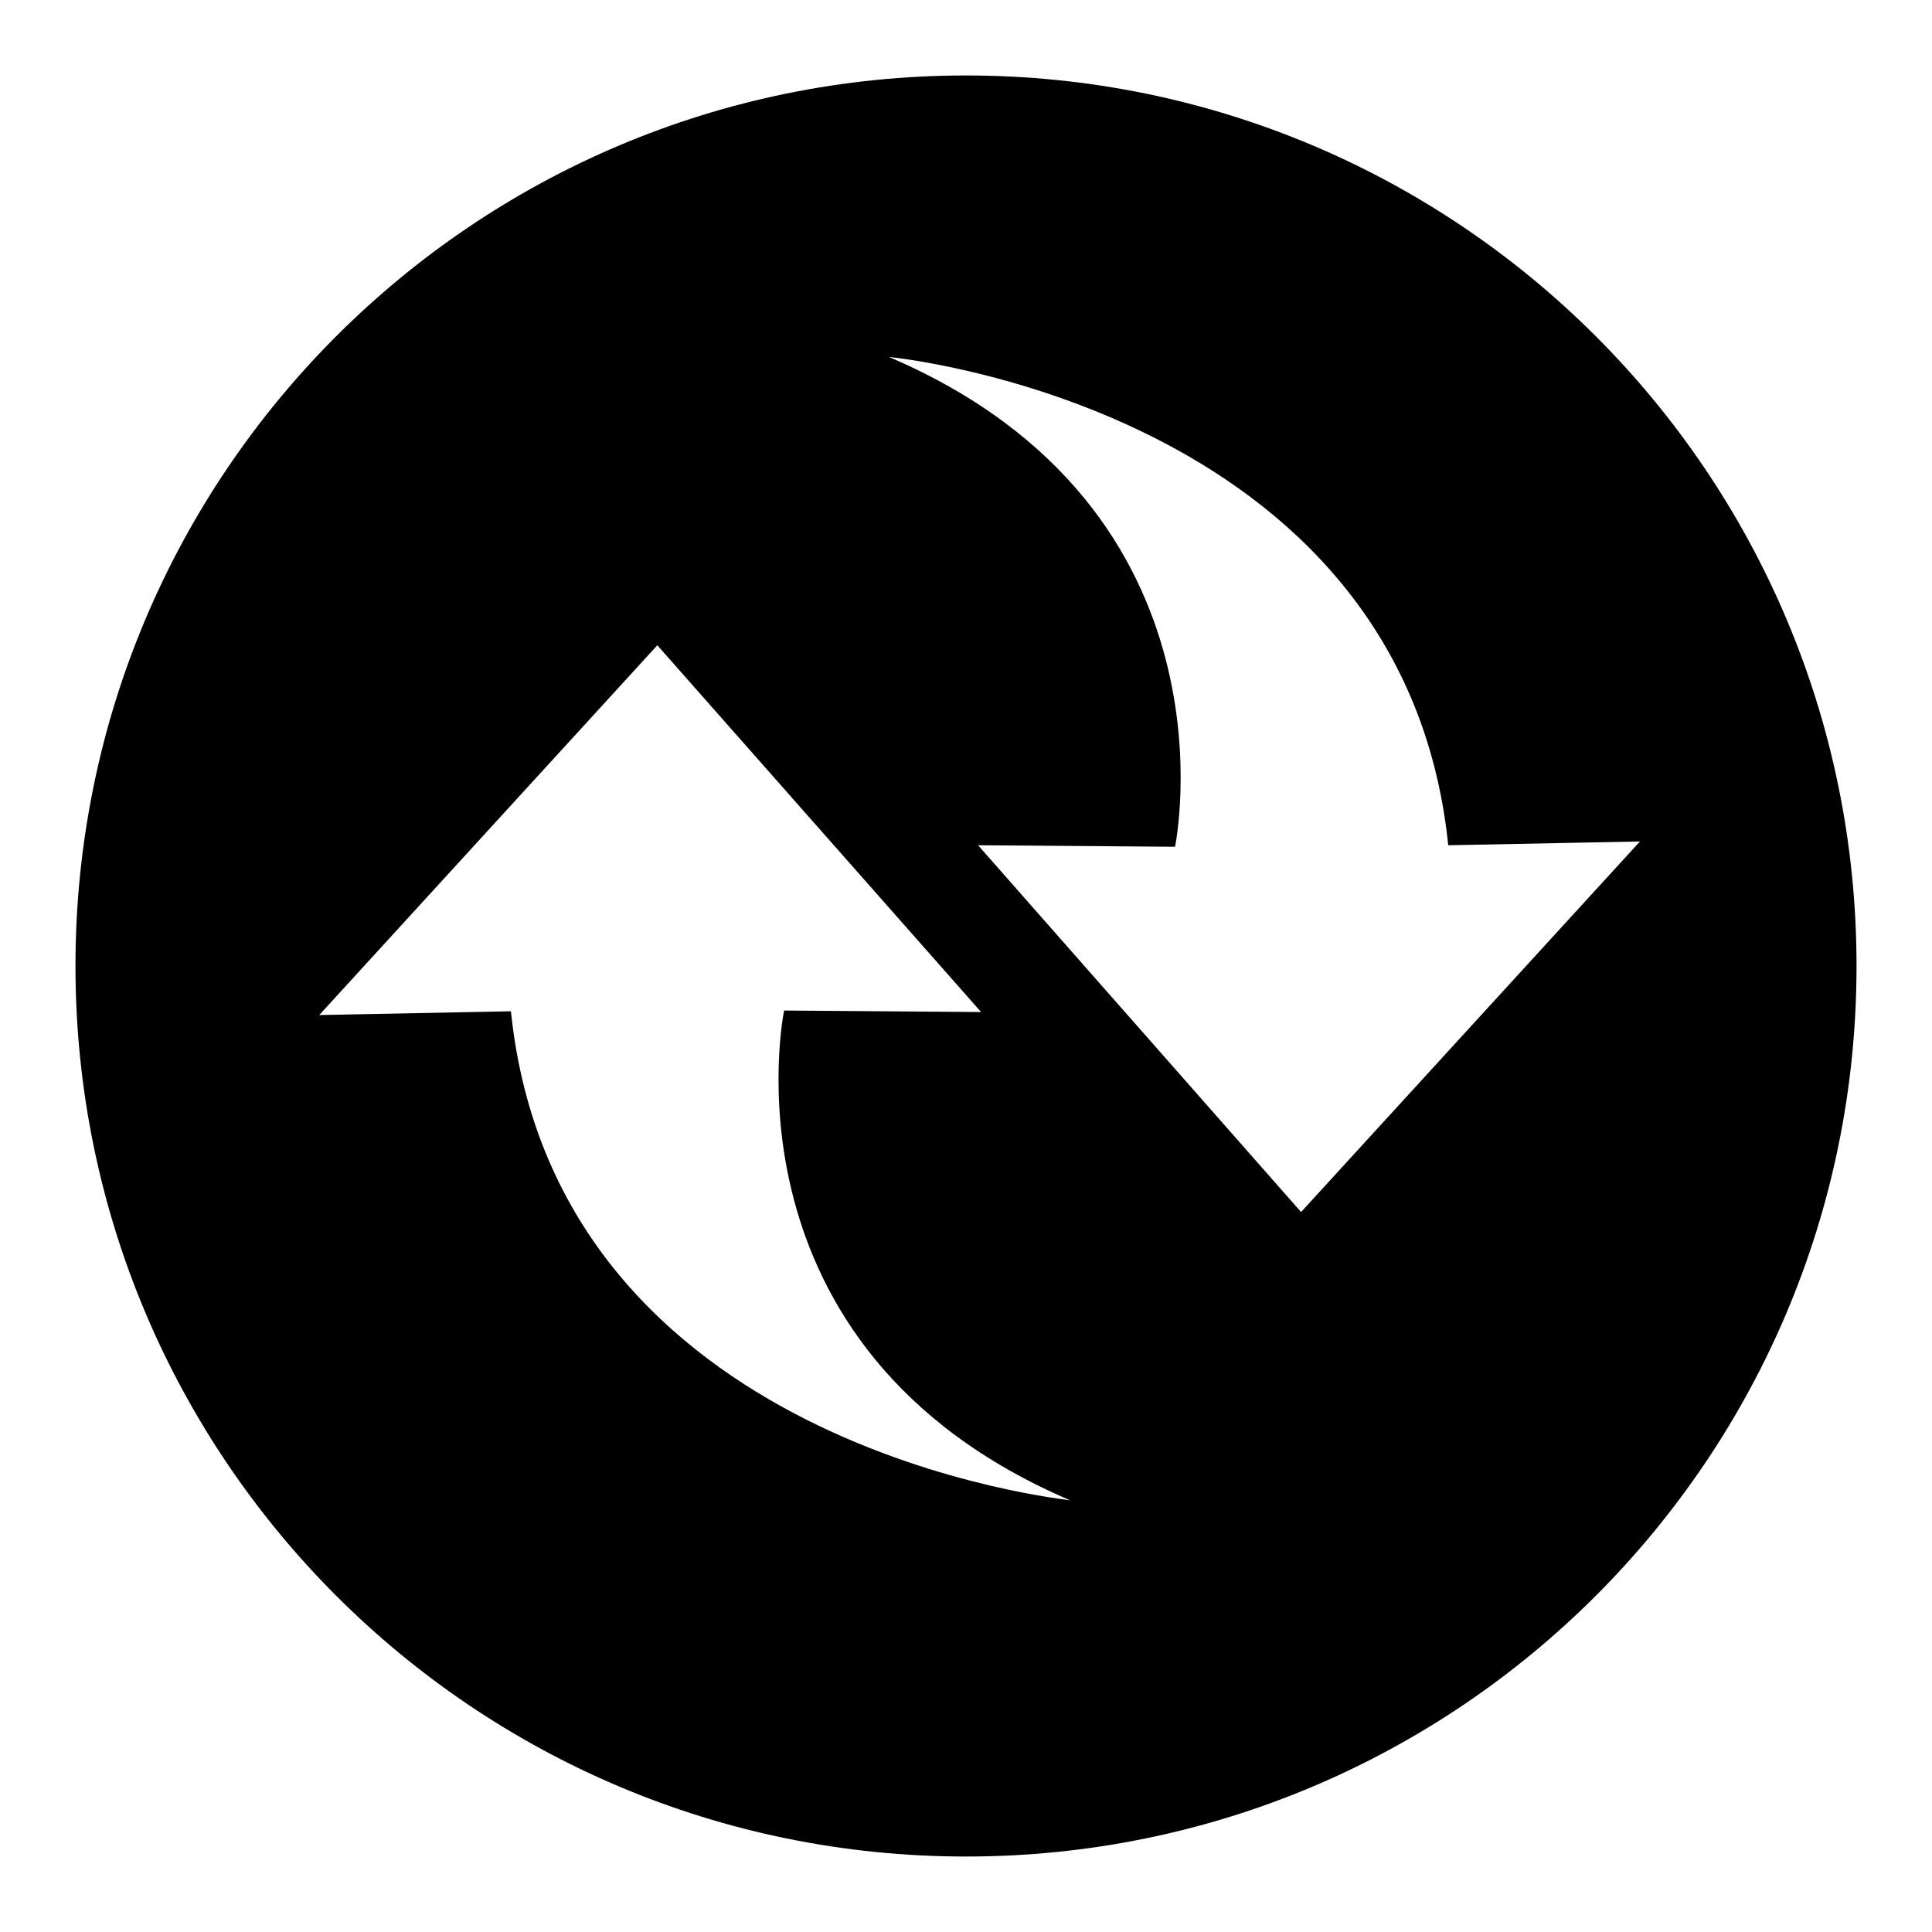
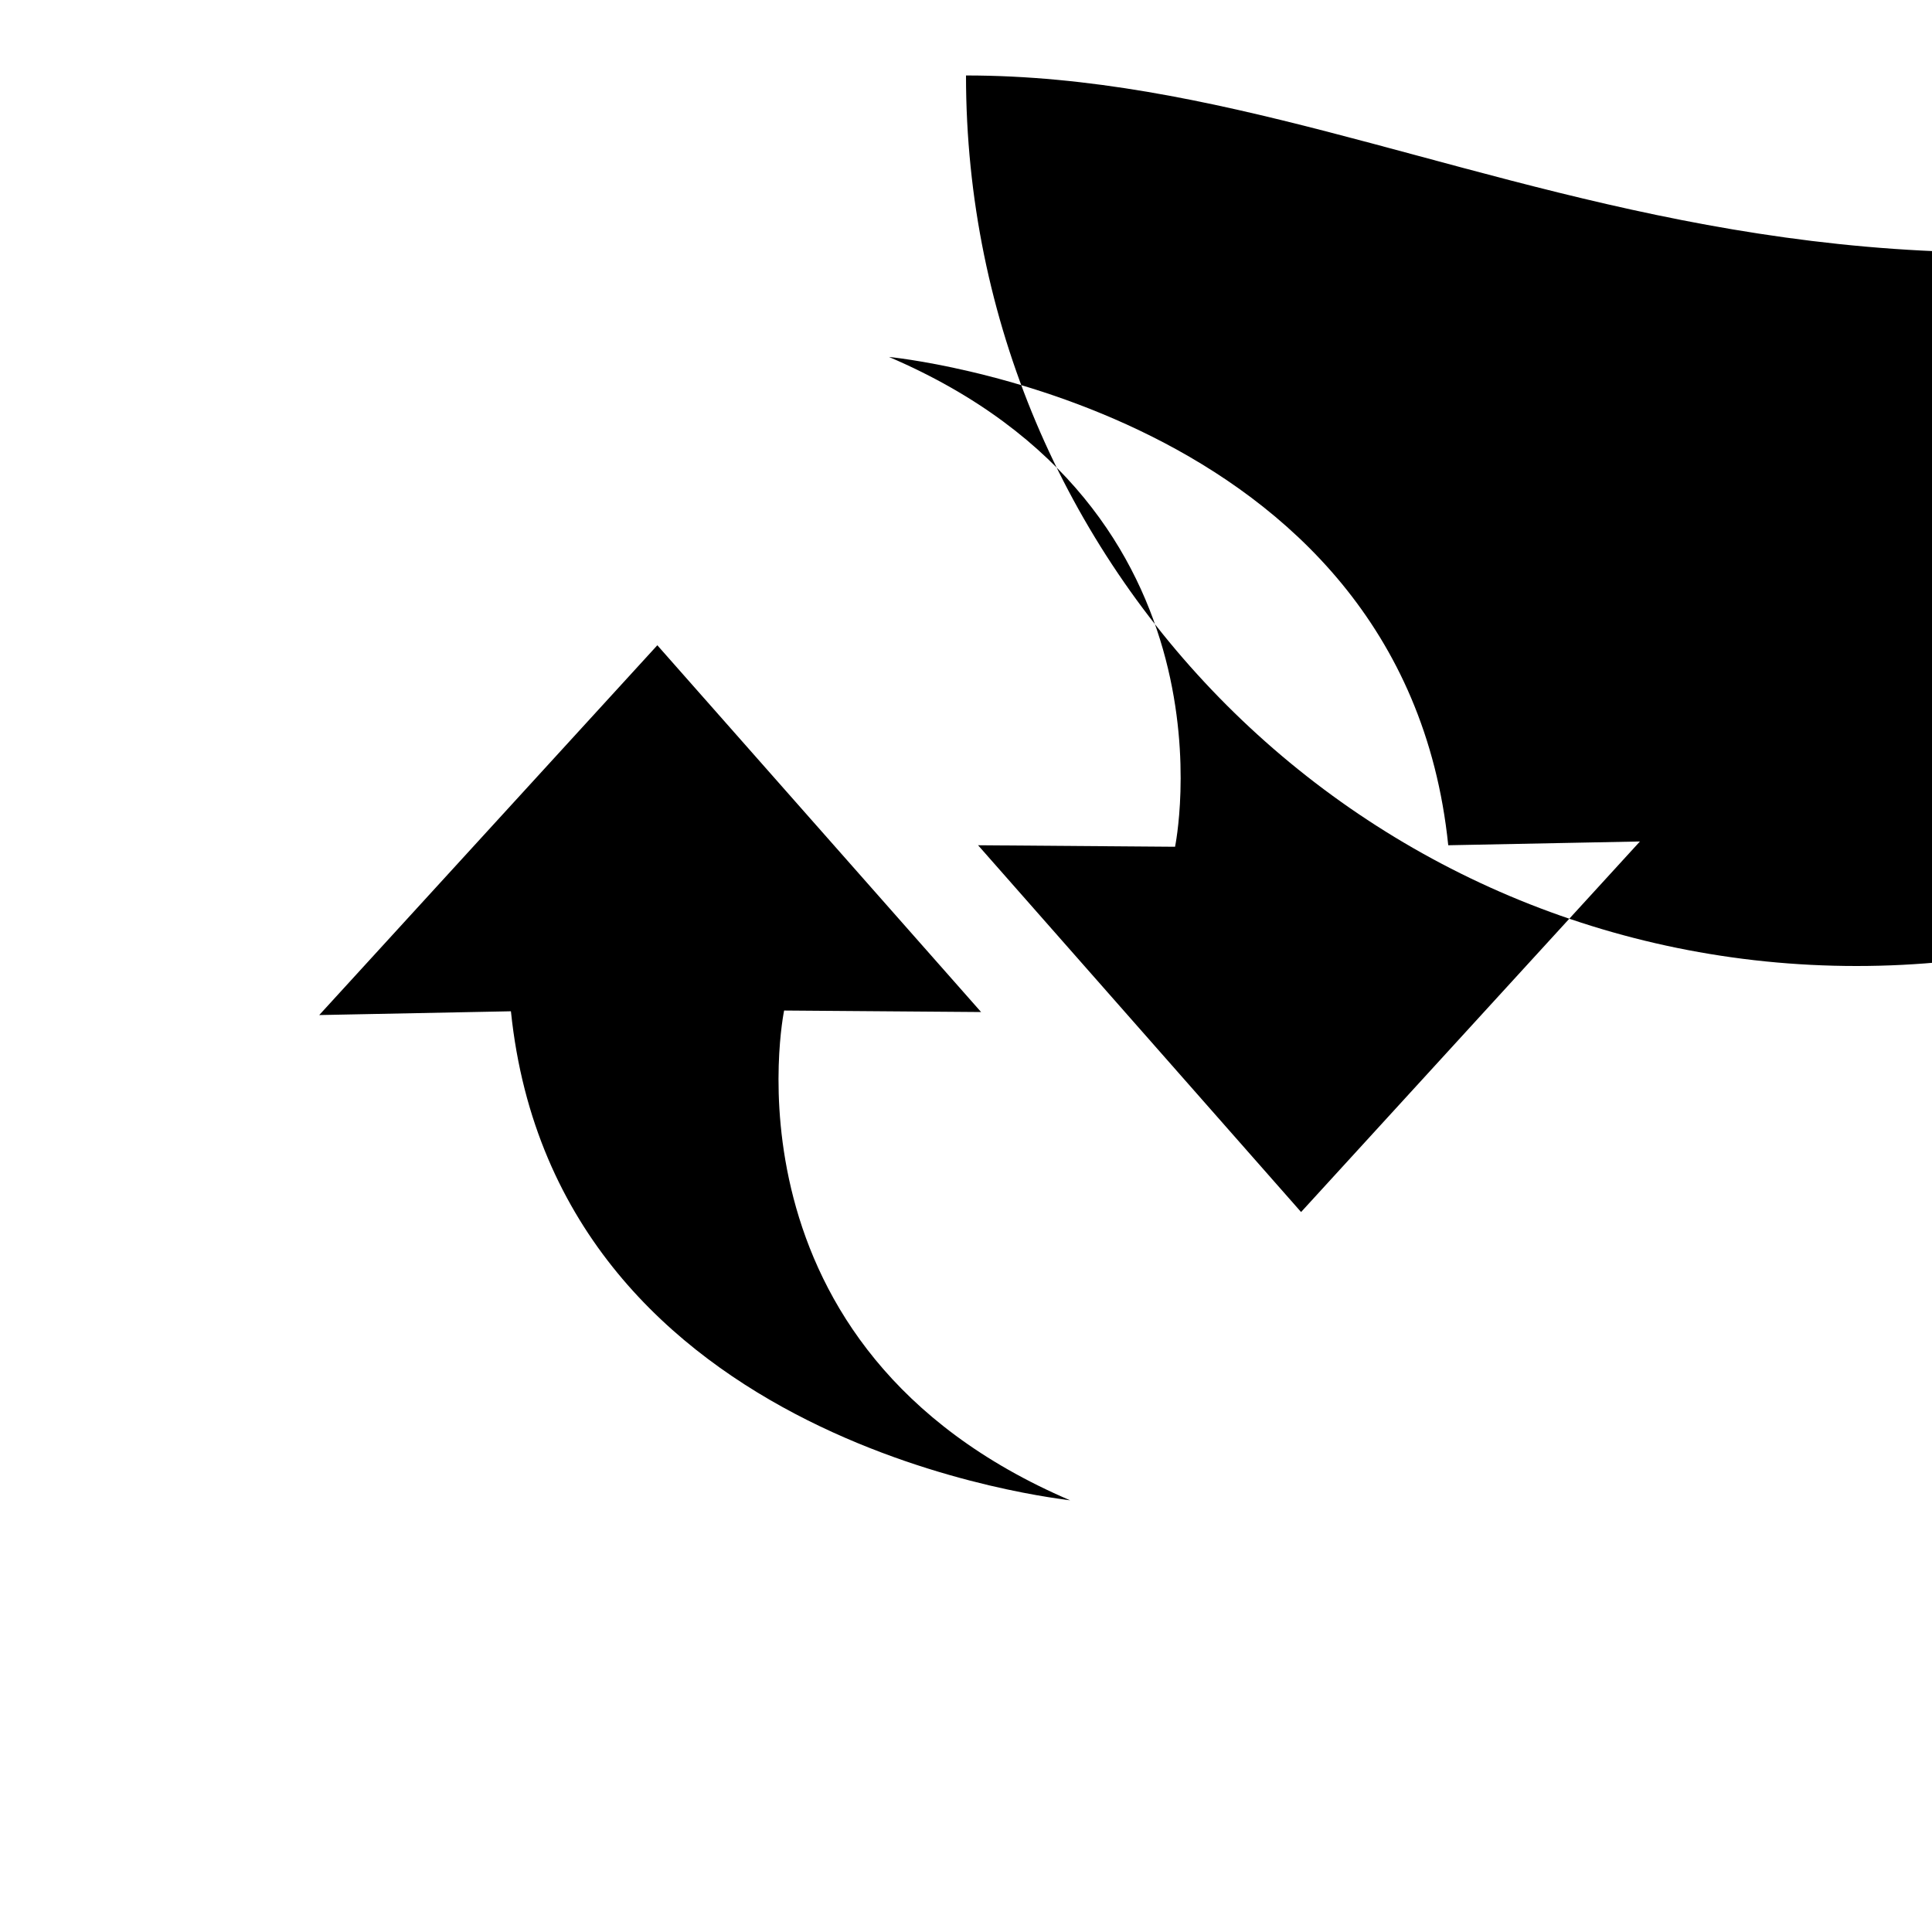
<svg xmlns="http://www.w3.org/2000/svg" version="1.1" x="0px" y="0px" viewBox="0 0 256 256" enable-background="new 0 0 256 256" xml:space="preserve">
  <g>
    <g>
-       <path fill="#000000" d="M128,10C62.8,10,10,62.8,10,128c0,65.2,52.8,118,118,118c65.2,0,118-52.8,118-118C246,62.8,193.2,10,128,10z M67.7,134l-25.4,0.5l44.8-49l42.9,48.6l-26.1-0.2c0,0-9.3,44.7,37.9,64.9C141.8,198.7,73.7,192.2,67.7,134z M172.4,160.6L129.6,112l26.1,0.2c0,0,9.3-44.7-37.9-64.9c0,0,68.1,6.5,74.1,64.7l25.4-0.5L172.4,160.6z" />
+       <path fill="#000000" d="M128,10c0,65.2,52.8,118,118,118c65.2,0,118-52.8,118-118C246,62.8,193.2,10,128,10z M67.7,134l-25.4,0.5l44.8-49l42.9,48.6l-26.1-0.2c0,0-9.3,44.7,37.9,64.9C141.8,198.7,73.7,192.2,67.7,134z M172.4,160.6L129.6,112l26.1,0.2c0,0,9.3-44.7-37.9-64.9c0,0,68.1,6.5,74.1,64.7l25.4-0.5L172.4,160.6z" />
    </g>
  </g>
</svg>